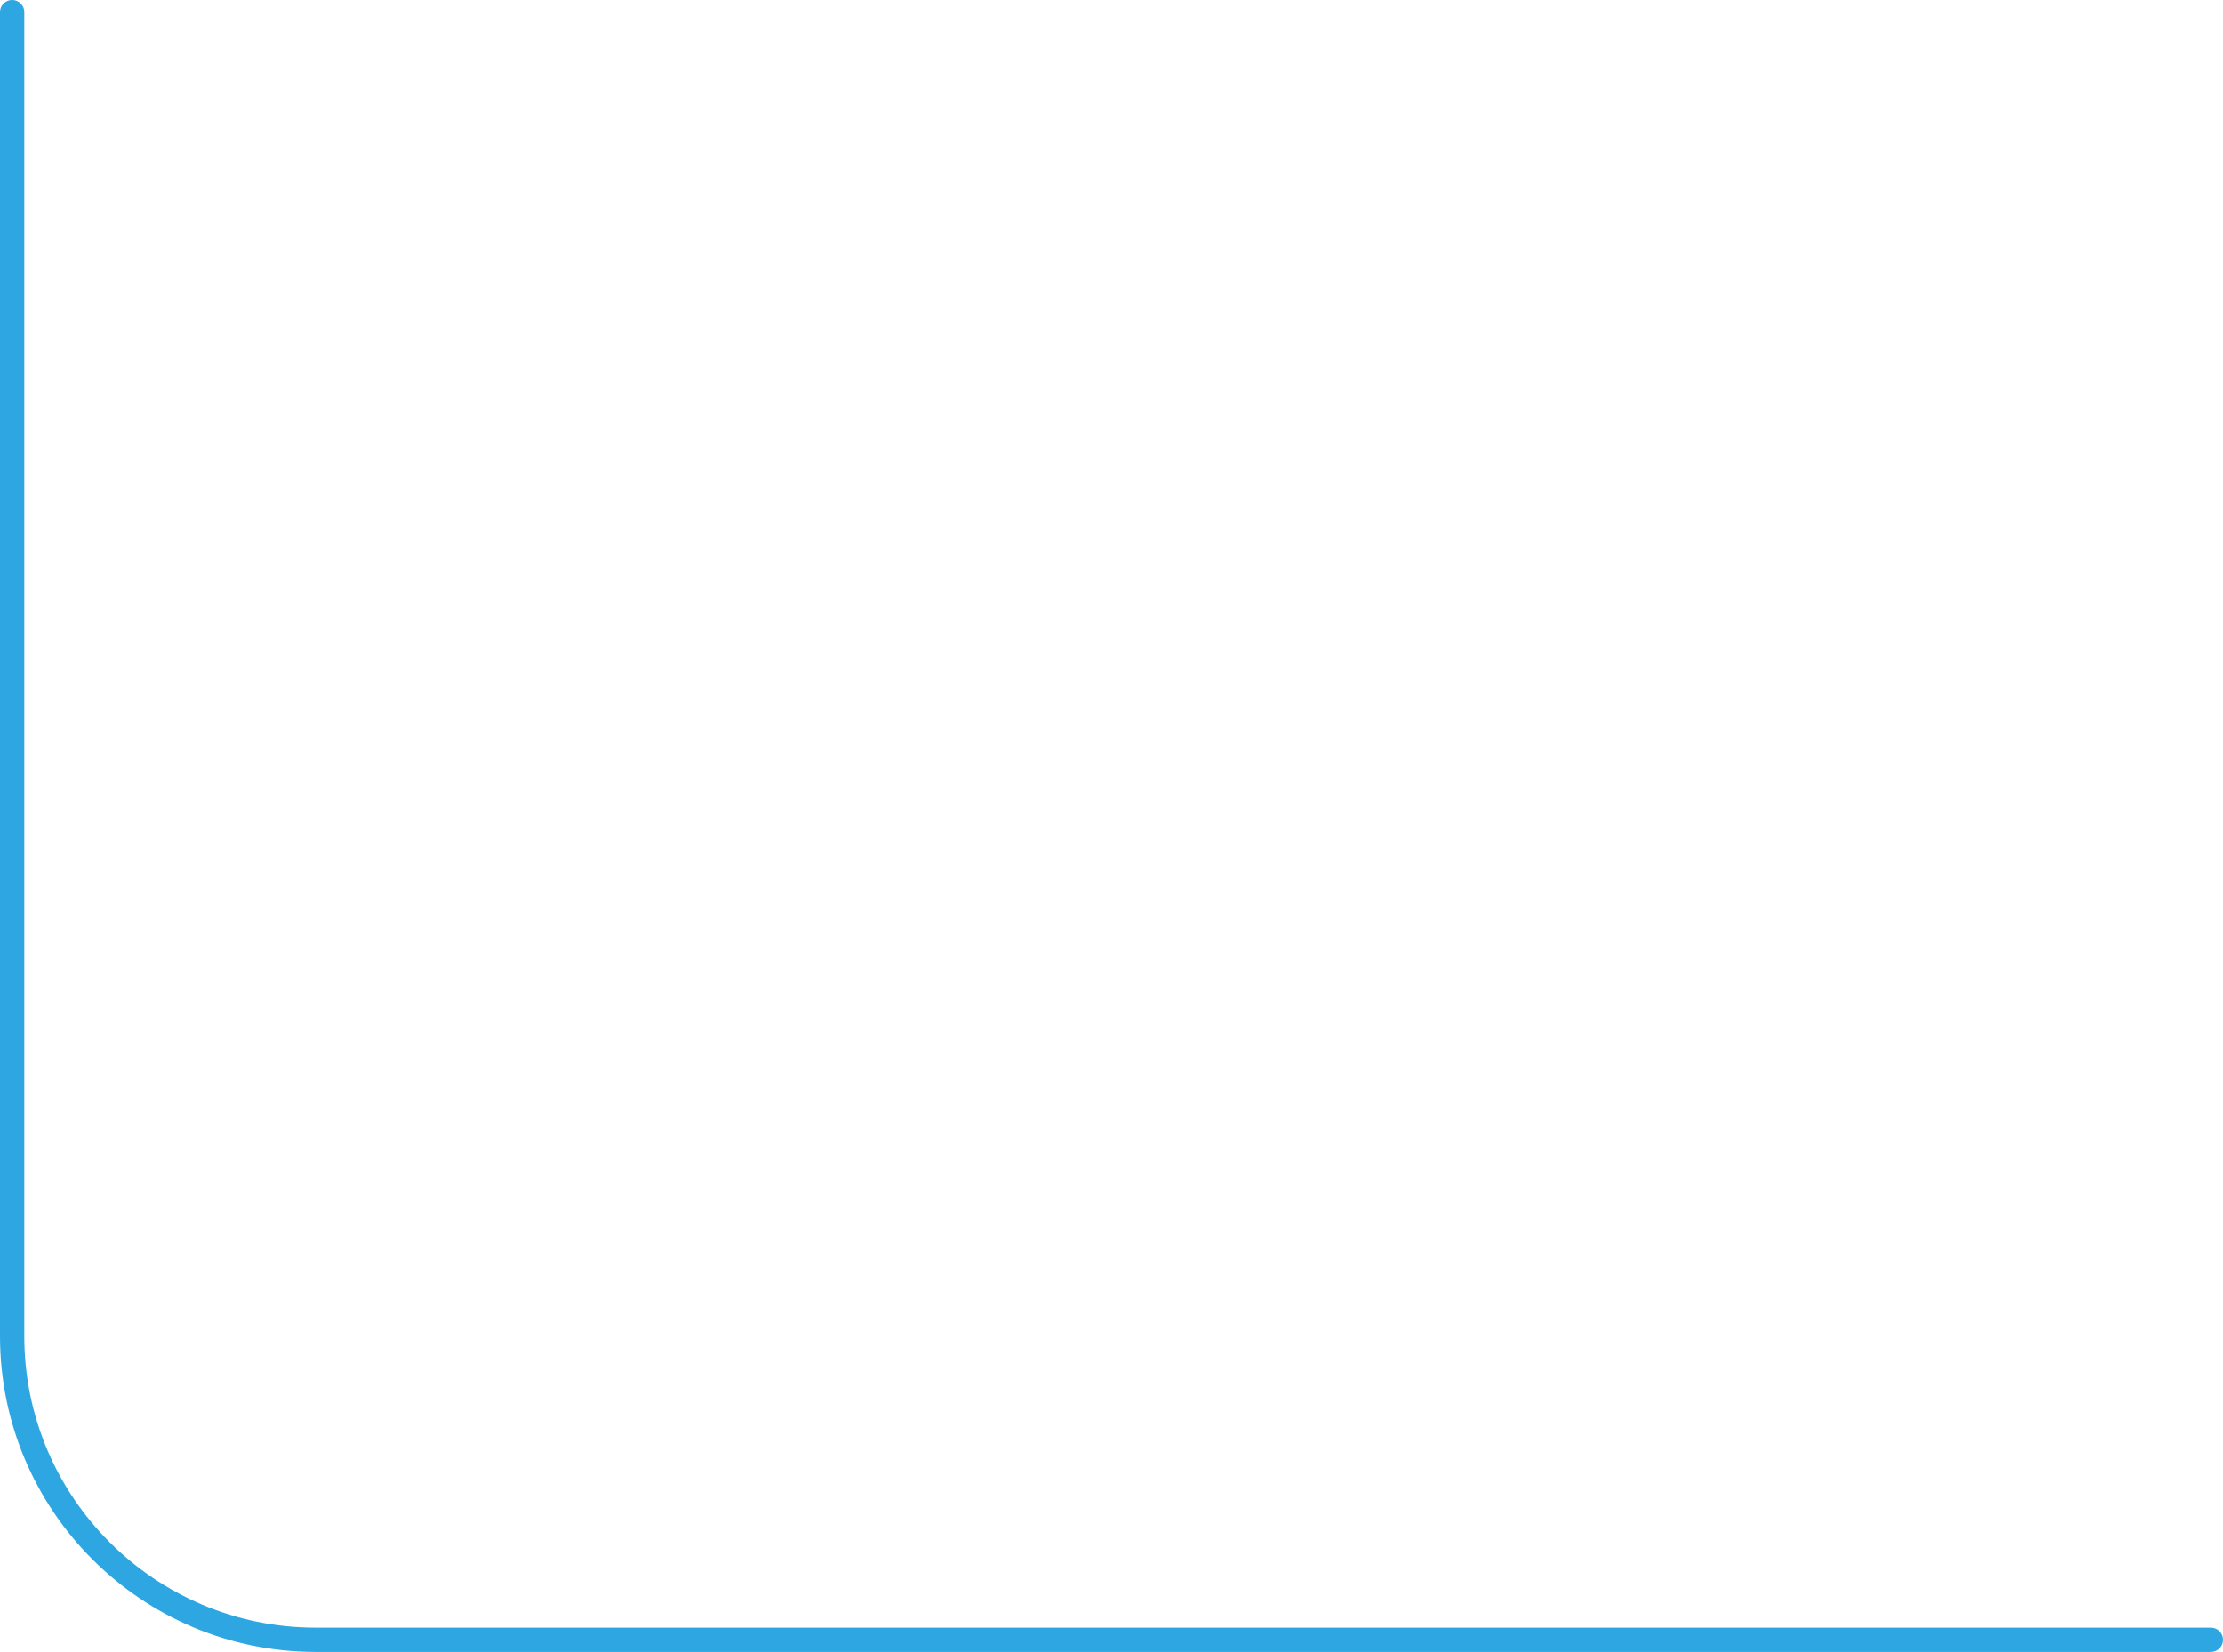
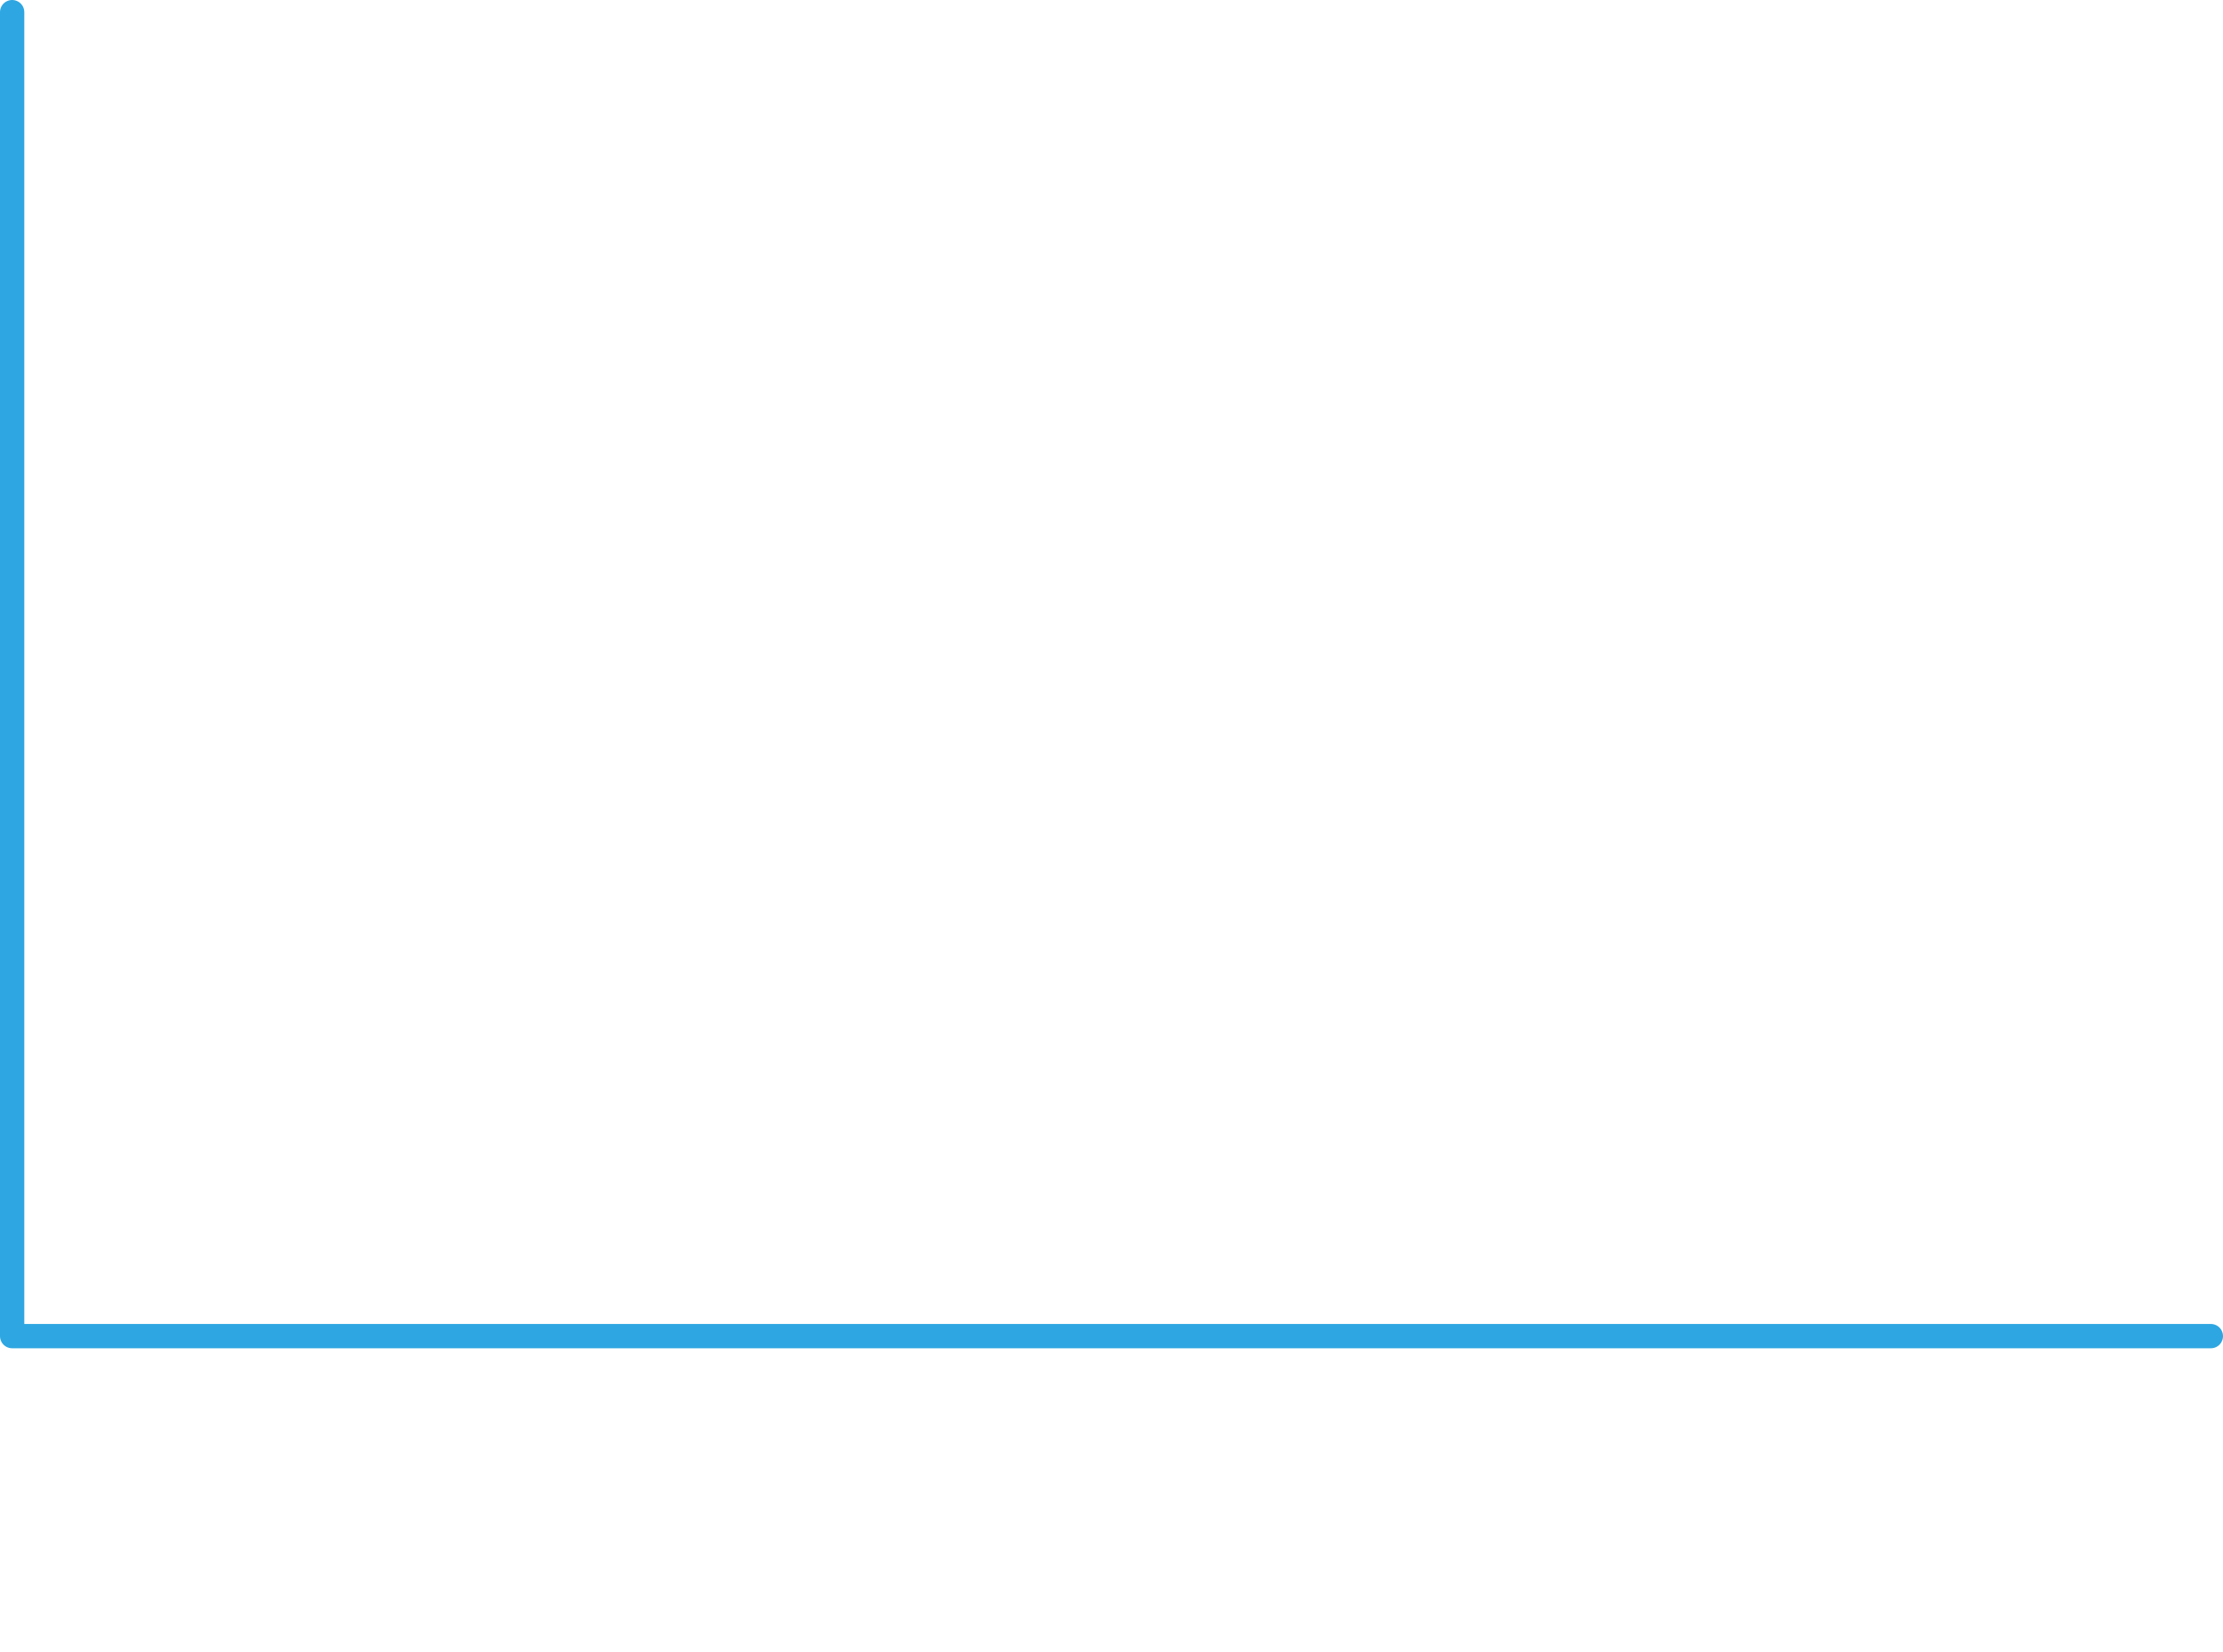
<svg xmlns="http://www.w3.org/2000/svg" width="183" height="136" viewBox="0 0 183 136" fill="none">
-   <path d="M1 1V110C1 123.807 12.193 135 26 135H182" stroke="#2EA6E1" stroke-width="2" stroke-linecap="round" stroke-linejoin="round" />
+   <path d="M1 1V110H182" stroke="#2EA6E1" stroke-width="2" stroke-linecap="round" stroke-linejoin="round" />
</svg>